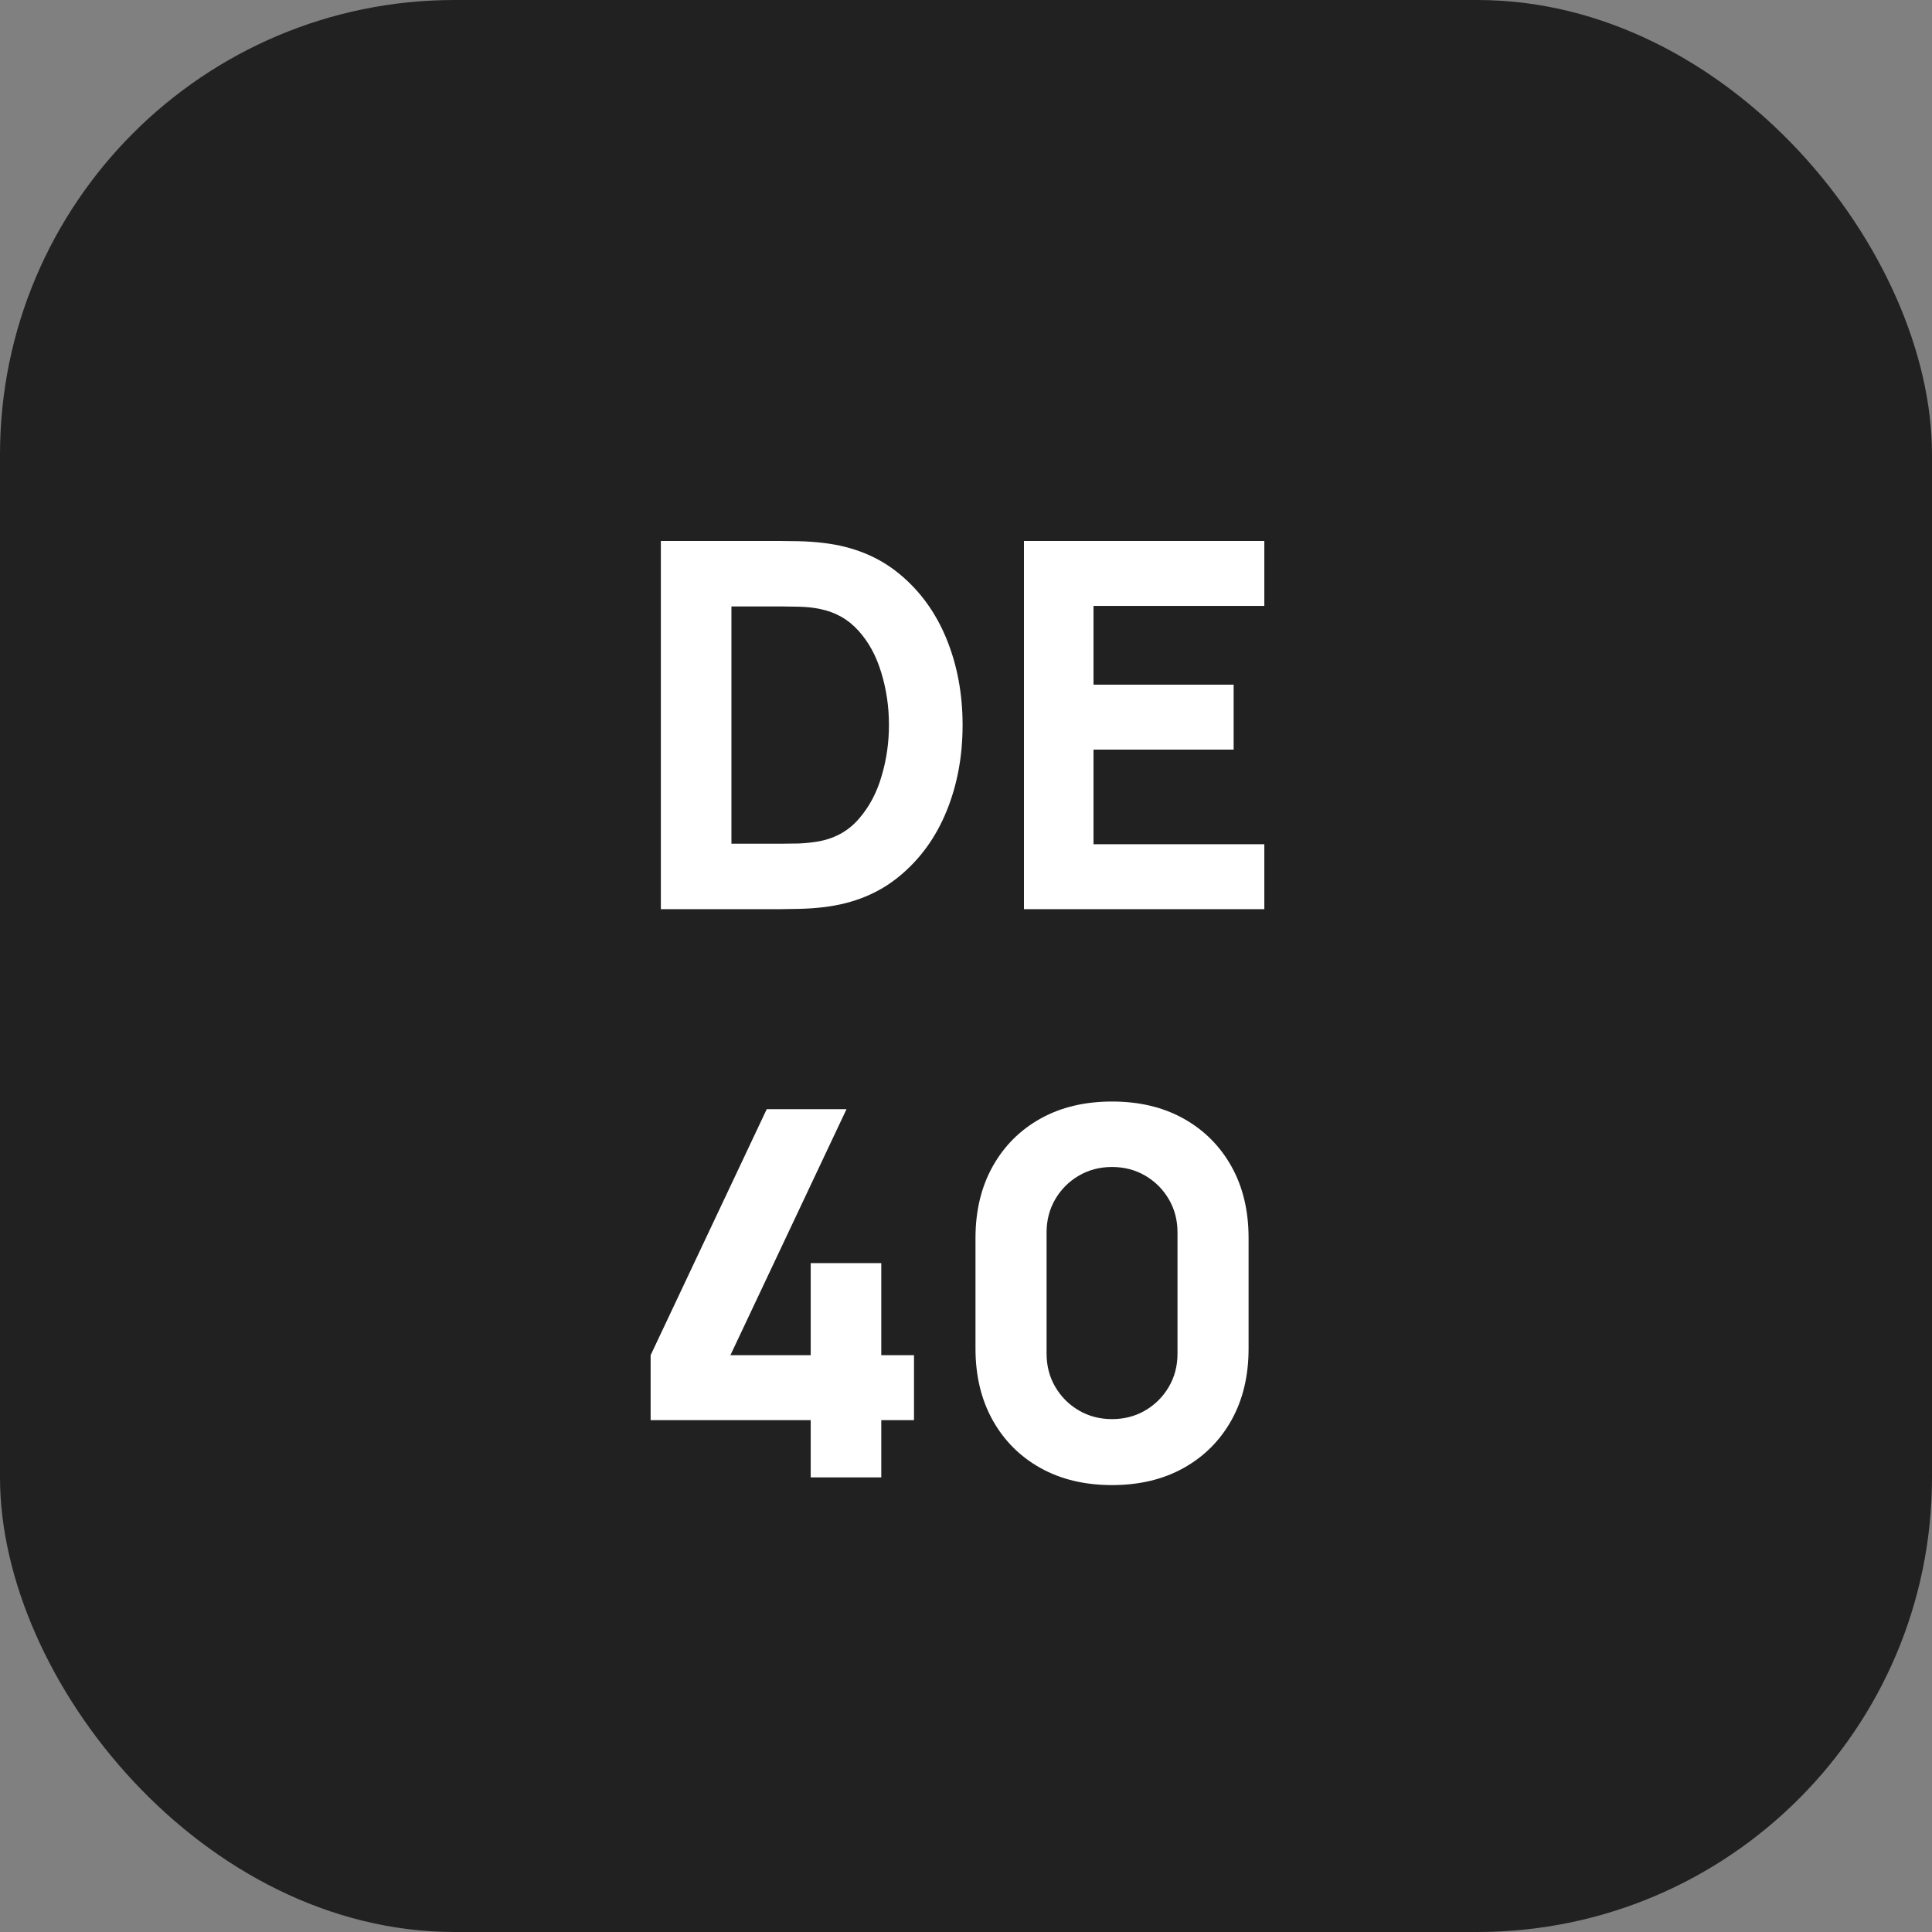
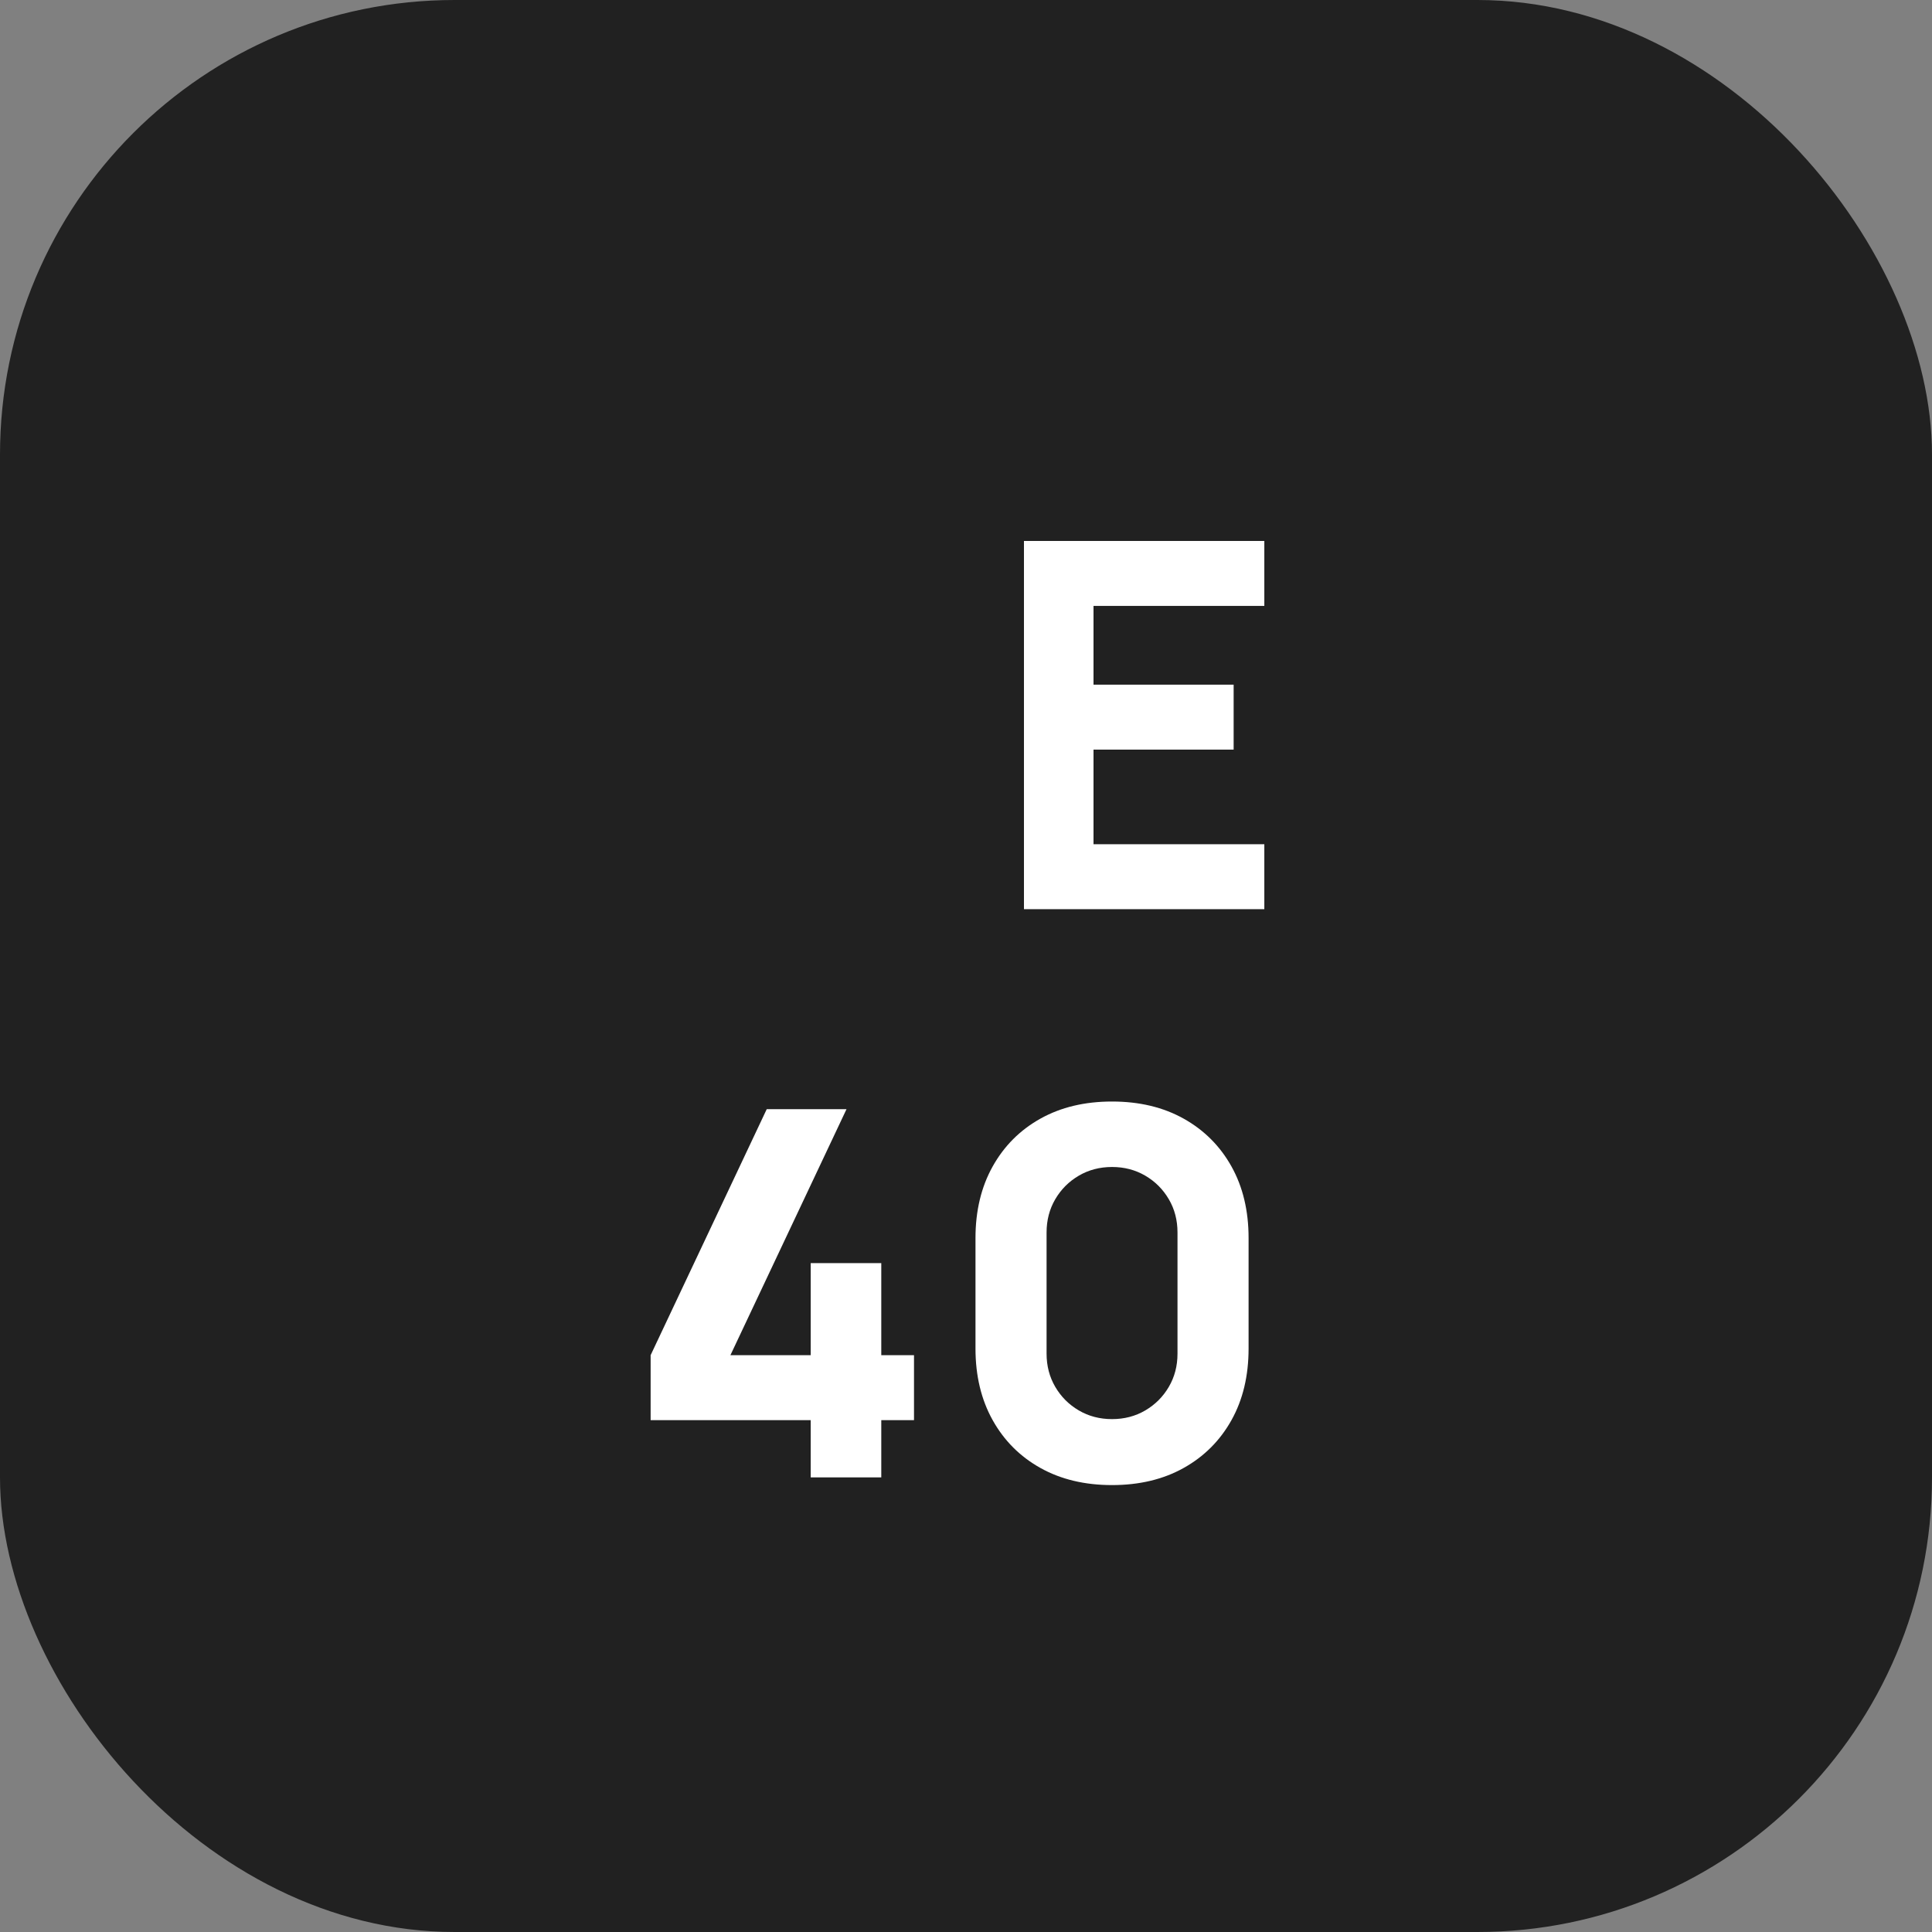
<svg xmlns="http://www.w3.org/2000/svg" width="34" height="34" viewBox="0 0 34 34" fill="none">
  <rect x="0" y="0" width="34" height="34" fill="#808080" stroke="none" />
  <rect width="34" height="34" rx="8" fill="#212121" />
-   <path d="M11.63 16V9.52H13.727C13.778 9.52 13.883 9.521 14.042 9.524C14.201 9.527 14.354 9.538 14.501 9.556C15.023 9.619 15.466 9.8 15.829 10.101C16.192 10.4 16.468 10.781 16.657 11.243C16.846 11.706 16.94 12.211 16.94 12.76C16.94 13.309 16.846 13.815 16.657 14.277C16.468 14.739 16.192 15.12 15.829 15.419C15.466 15.72 15.023 15.901 14.501 15.964C14.354 15.982 14.201 15.992 14.042 15.995C13.883 15.998 13.778 16 13.727 16H11.63ZM12.872 14.848H13.727C13.808 14.848 13.918 14.847 14.056 14.844C14.194 14.838 14.318 14.824 14.429 14.803C14.711 14.746 14.941 14.614 15.117 14.407C15.297 14.2 15.43 13.951 15.514 13.66C15.601 13.369 15.644 13.069 15.644 12.76C15.644 12.436 15.599 12.129 15.509 11.838C15.422 11.546 15.289 11.3 15.108 11.1C14.928 10.899 14.702 10.771 14.429 10.717C14.318 10.693 14.194 10.68 14.056 10.677C13.918 10.674 13.808 10.672 13.727 10.672H12.872V14.848Z" fill="white" />
  <path d="M18.02 16V9.52H22.25V10.663H19.244V12.049H21.71V13.192H19.244V14.857H22.25V16H18.02Z" fill="white" />
  <path d="M14.267 26V24.992H11.45V23.849L13.493 19.52H14.897L12.854 23.849H14.267V22.229H15.509V23.849H16.085V24.992H15.509V26H14.267Z" fill="white" />
  <path d="M19.57 26.135C19.09 26.135 18.67 26.035 18.31 25.834C17.95 25.633 17.67 25.352 17.469 24.992C17.268 24.632 17.167 24.212 17.167 23.732V21.788C17.167 21.308 17.268 20.888 17.469 20.528C17.67 20.168 17.95 19.887 18.31 19.686C18.67 19.485 19.09 19.385 19.57 19.385C20.05 19.385 20.47 19.485 20.83 19.686C21.19 19.887 21.471 20.168 21.672 20.528C21.873 20.888 21.973 21.308 21.973 21.788V23.732C21.973 24.212 21.873 24.632 21.672 24.992C21.471 25.352 21.19 25.633 20.83 25.834C20.47 26.035 20.05 26.135 19.57 26.135ZM19.57 24.974C19.786 24.974 19.981 24.923 20.155 24.821C20.329 24.719 20.467 24.581 20.569 24.407C20.671 24.233 20.722 24.038 20.722 23.822V21.689C20.722 21.473 20.671 21.278 20.569 21.104C20.467 20.93 20.329 20.792 20.155 20.69C19.981 20.588 19.786 20.537 19.57 20.537C19.354 20.537 19.159 20.588 18.985 20.69C18.811 20.792 18.673 20.93 18.571 21.104C18.469 21.278 18.418 21.473 18.418 21.689V23.822C18.418 24.038 18.469 24.233 18.571 24.407C18.673 24.581 18.811 24.719 18.985 24.821C19.159 24.923 19.354 24.974 19.57 24.974Z" fill="white" />
</svg>